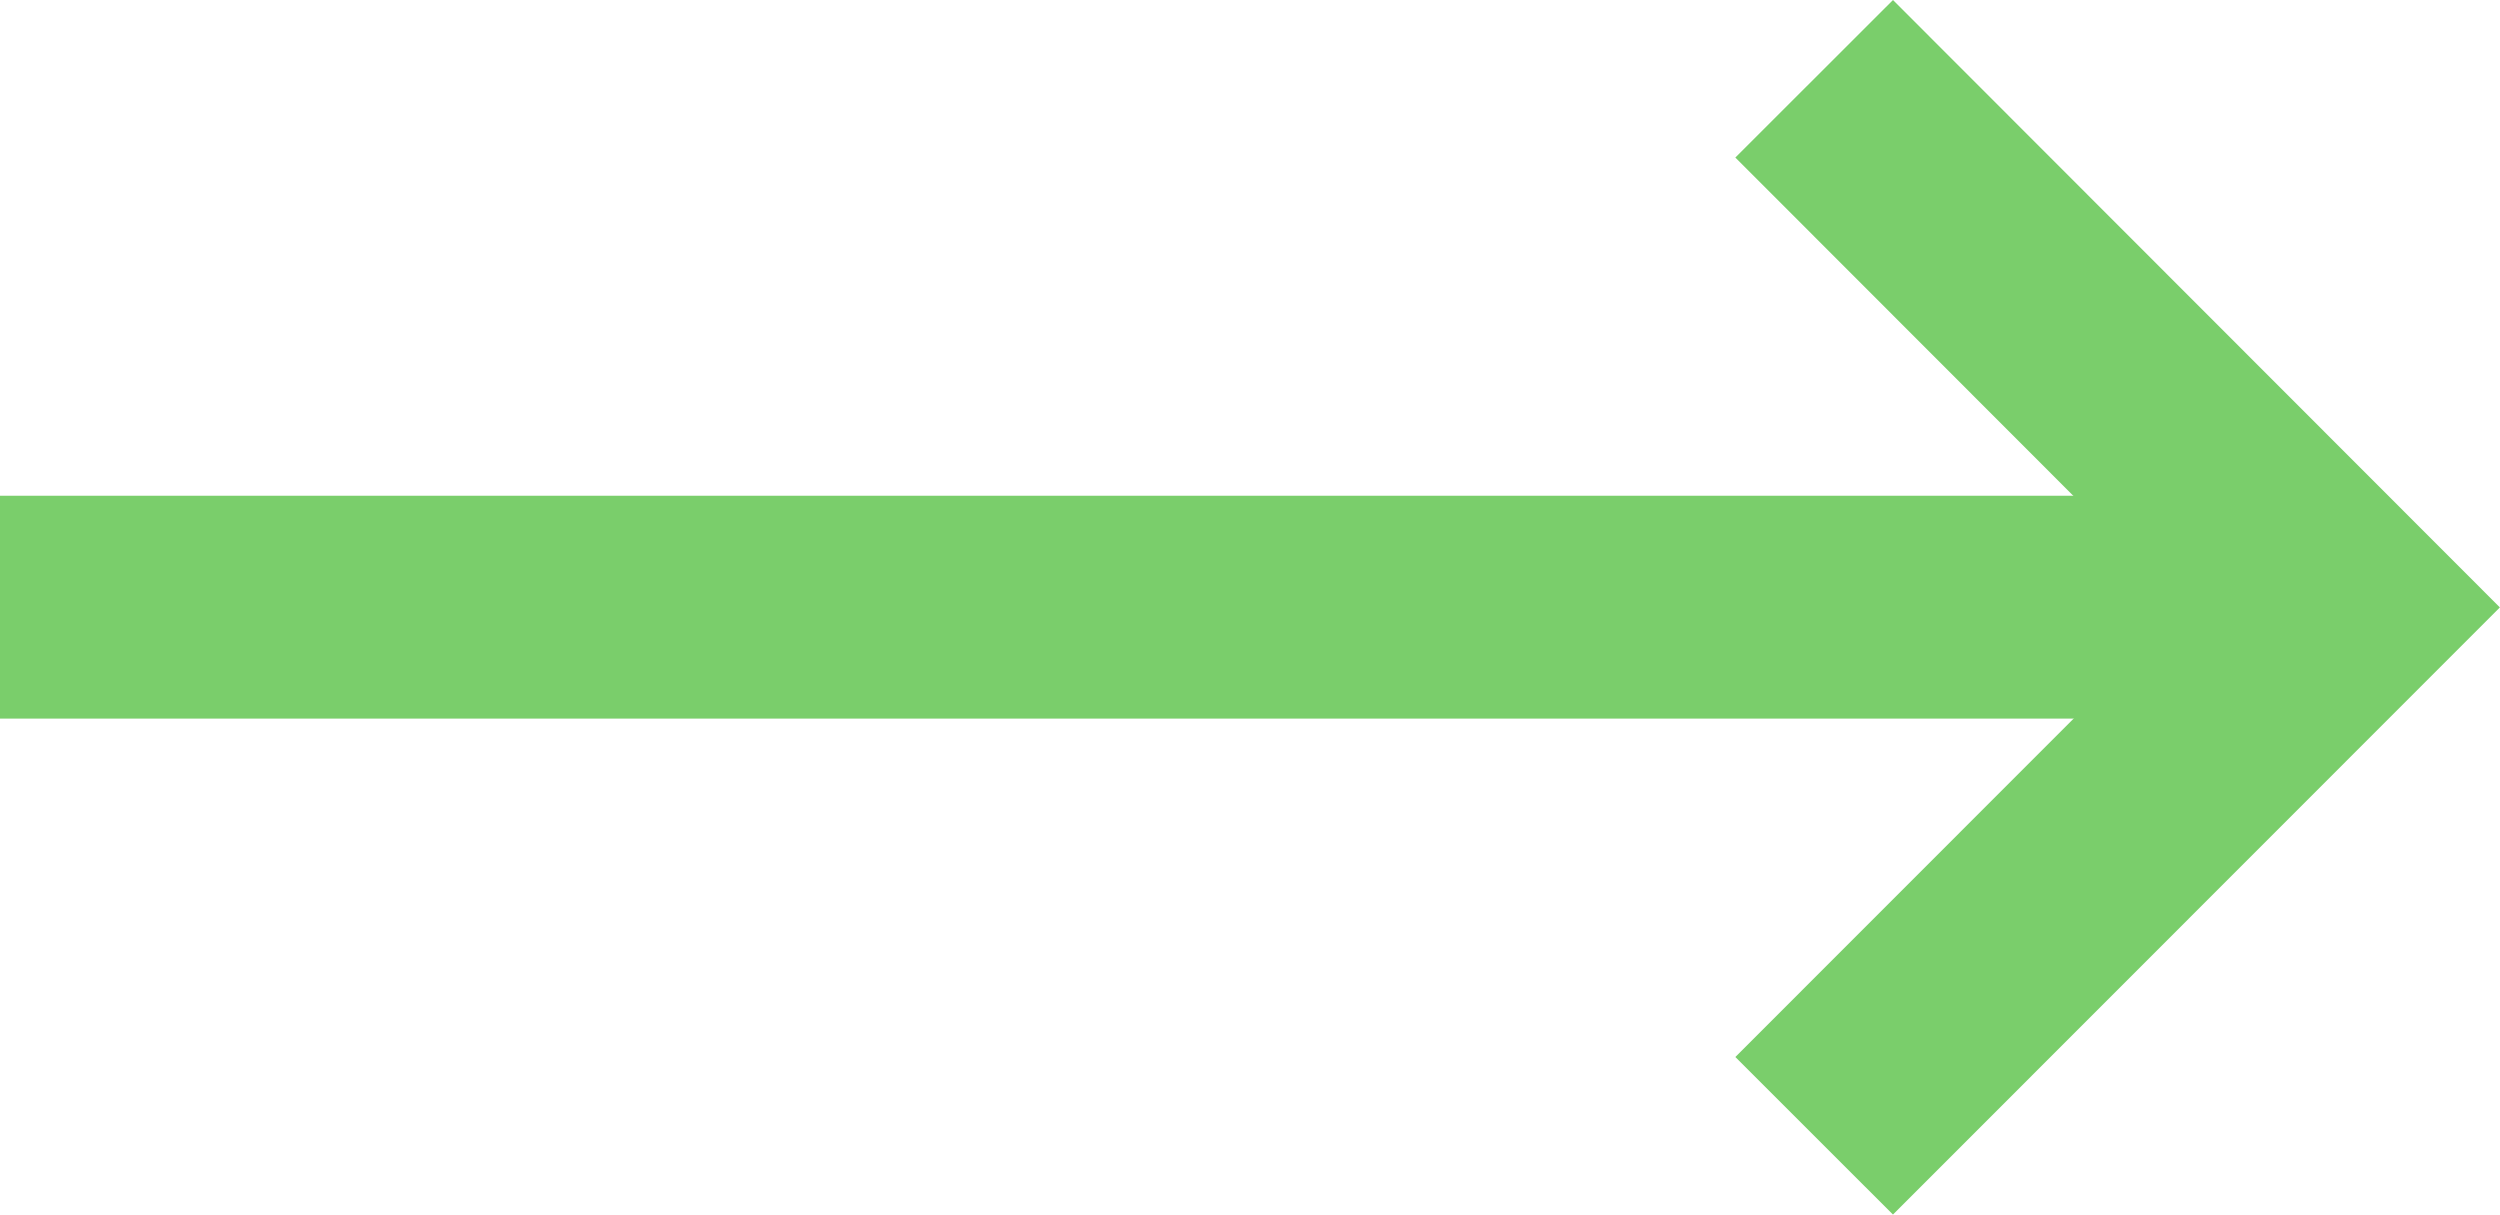
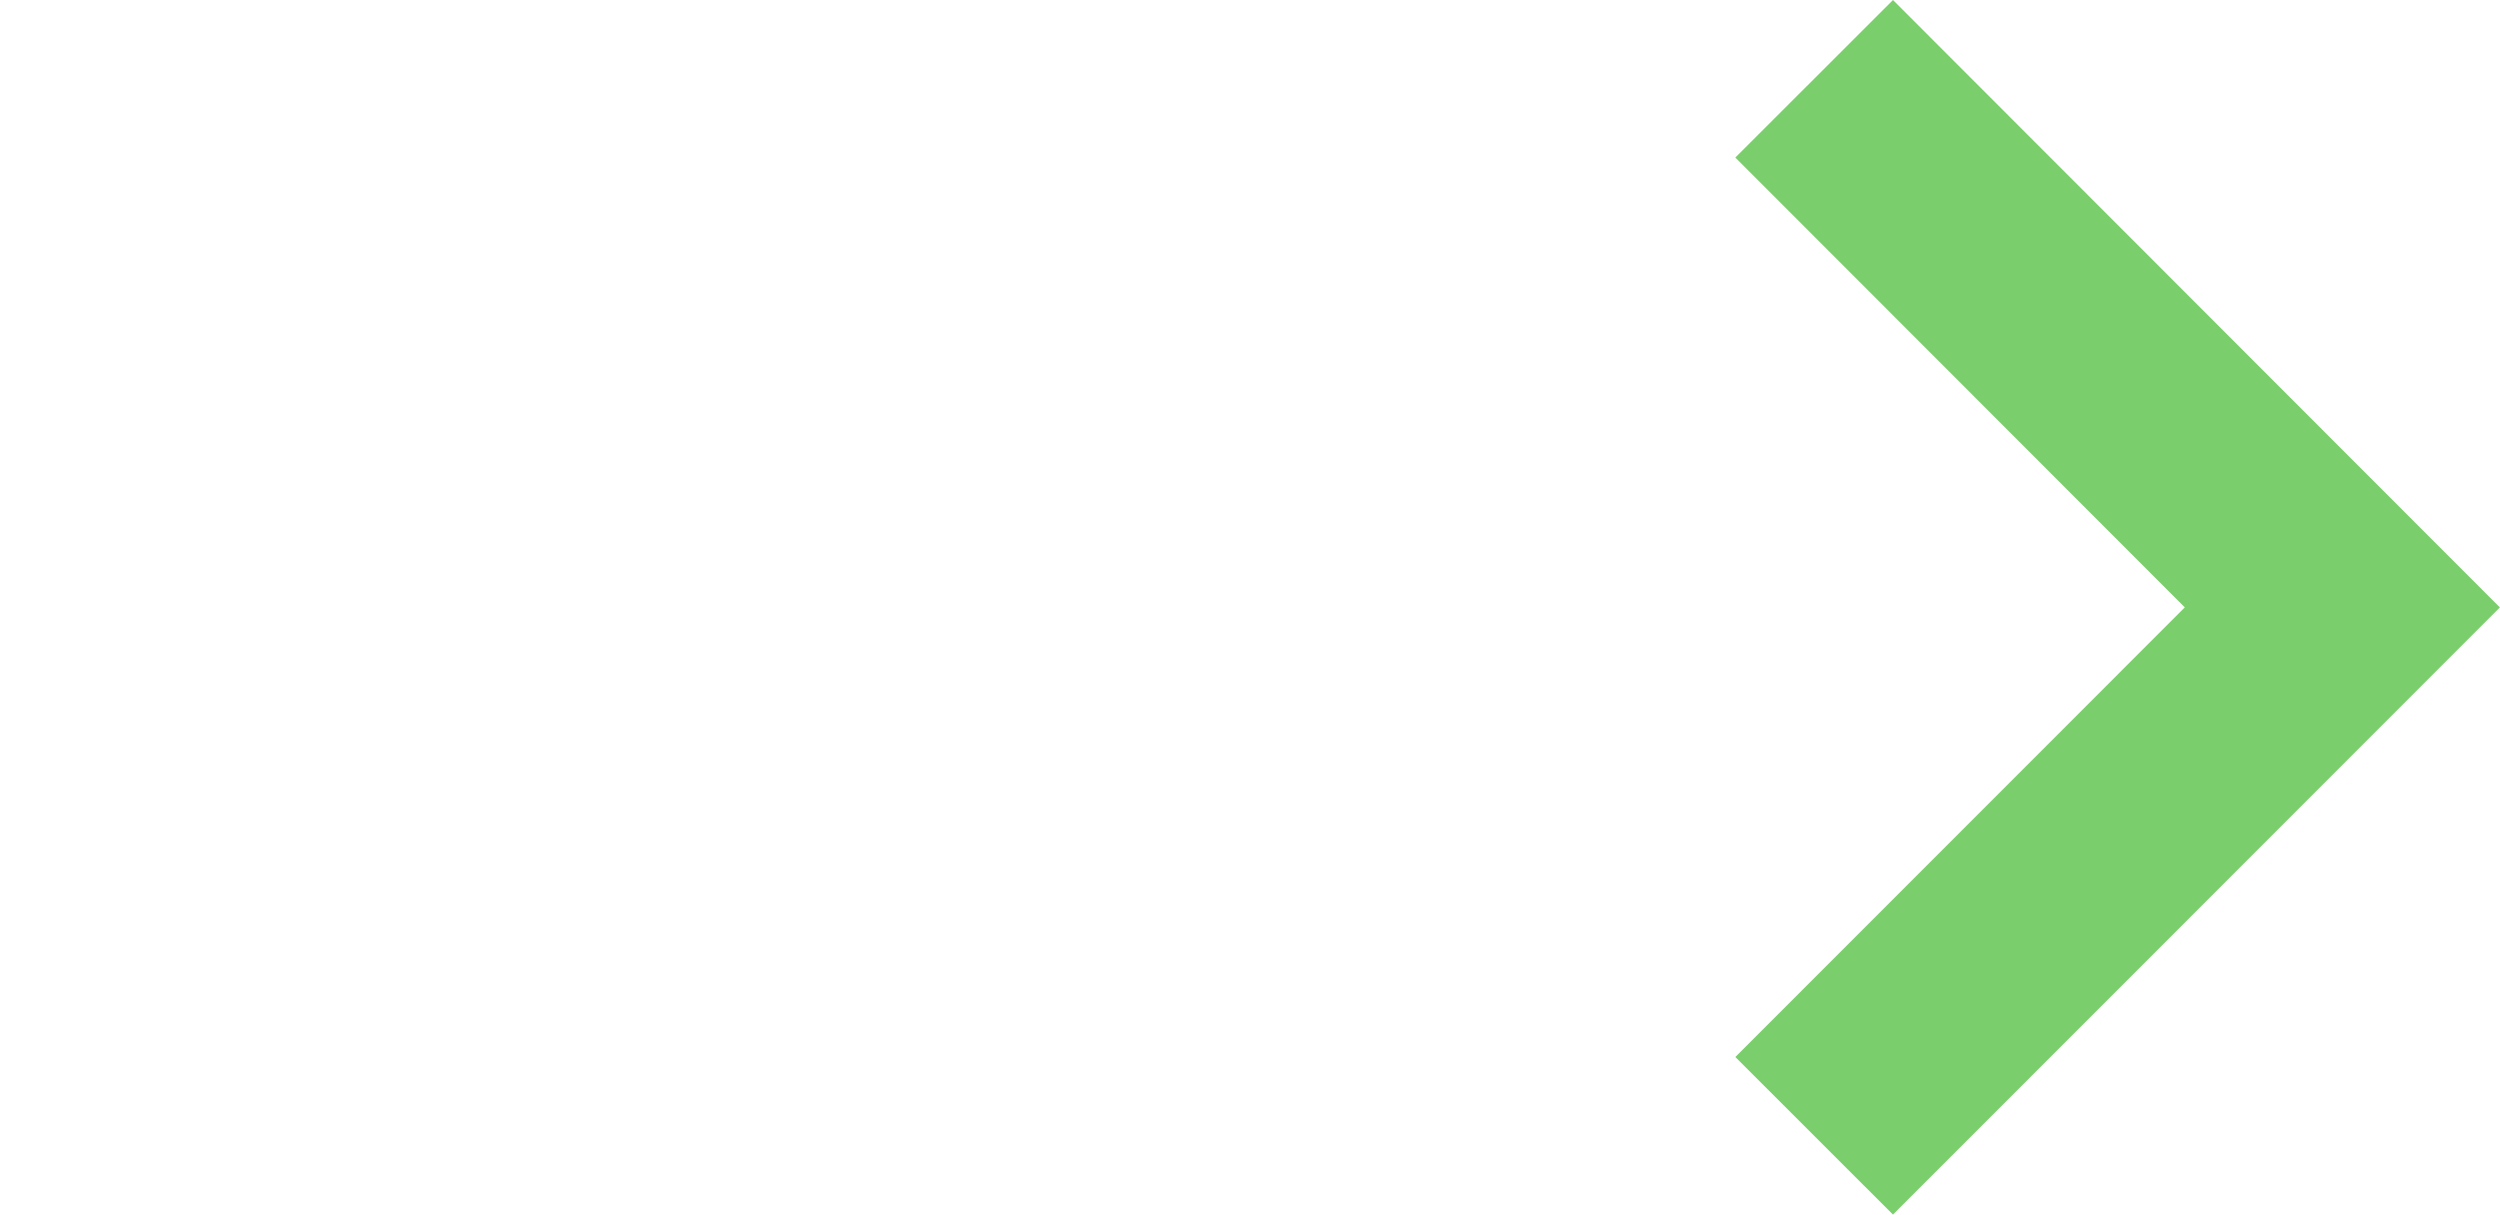
<svg xmlns="http://www.w3.org/2000/svg" width="22.436" height="10.9" viewBox="0 0 22.436 10.9">
  <g id="IKONA_BEZ_VYLUKY_DPMB" transform="translate(0 0.707)">
    <g id="Group_693" data-name="Group 693" transform="translate(0 0)">
-       <path id="Path_373" data-name="Path 373" d="M-21226.328,13124.23h21.242" transform="translate(21226.328 -13119.488)" fill="none" stroke="#7ace6b" stroke-width="2" />
      <path id="Path_374" data-name="Path 374" d="M-21220.178,13120.584l4.74,4.744-4.74,4.742" transform="translate(21236.459 -13120.584)" fill="none" stroke="#7ace6b" stroke-width="2" />
    </g>
  </g>
</svg>